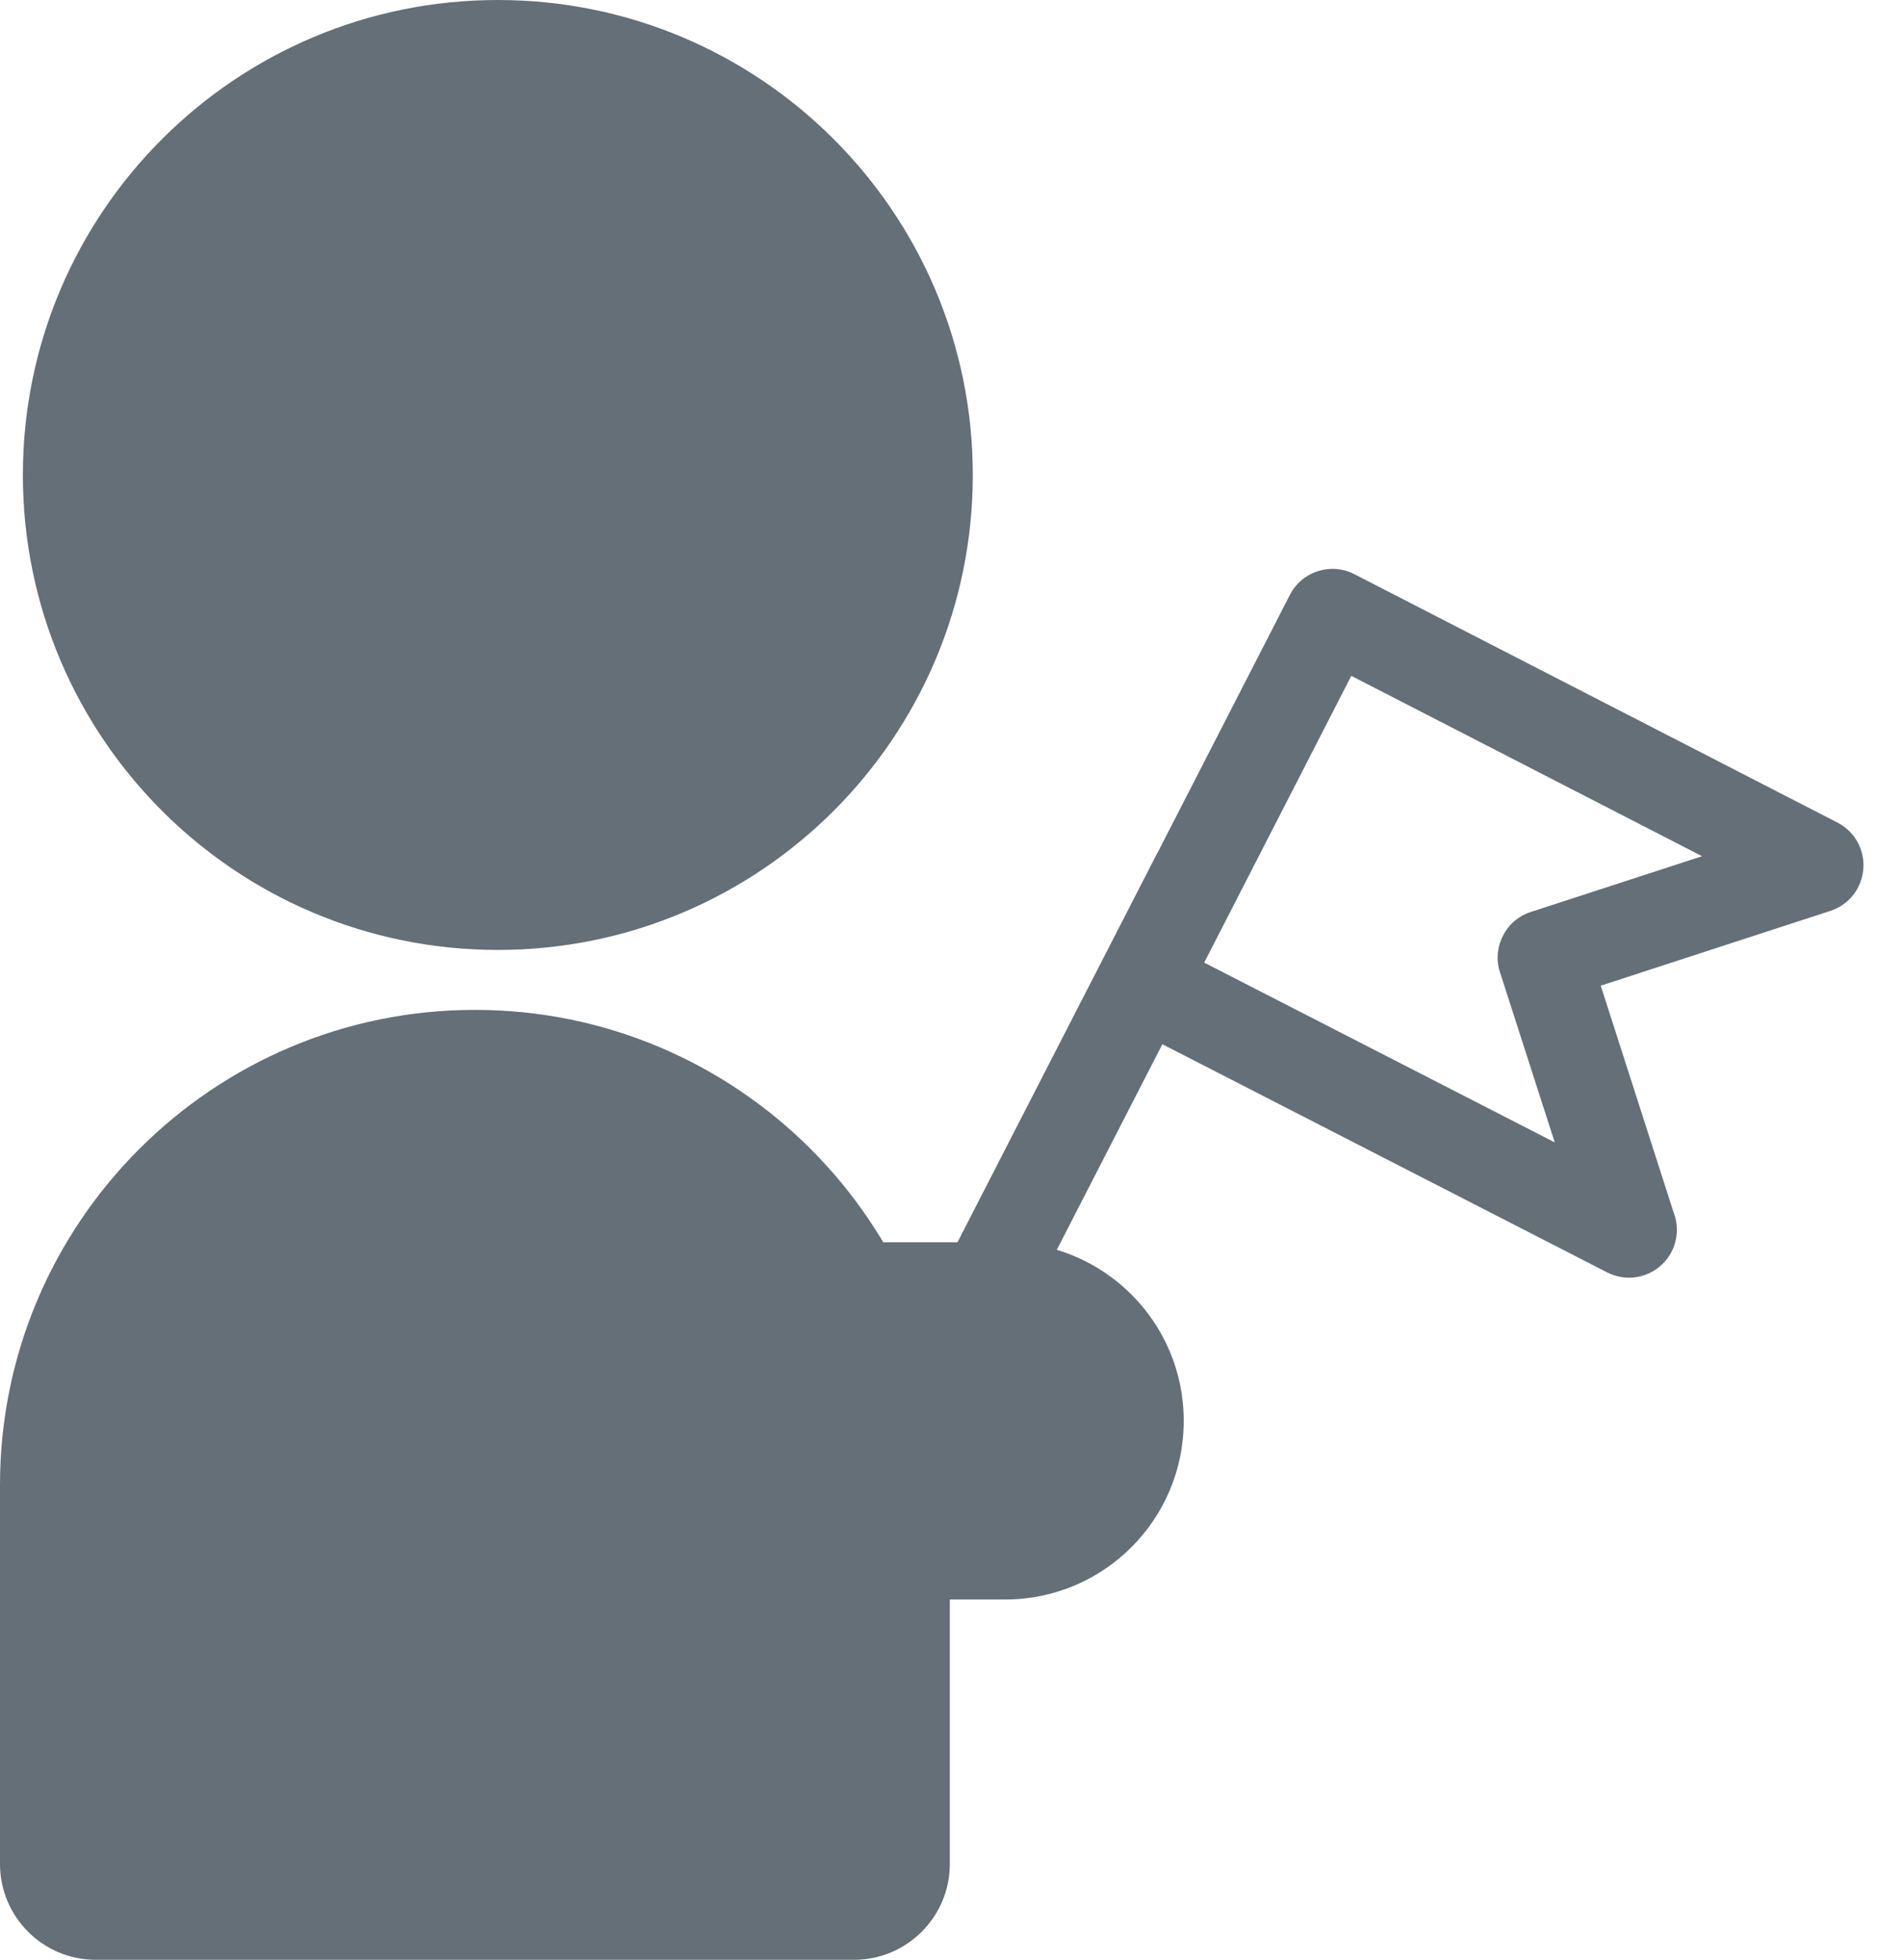
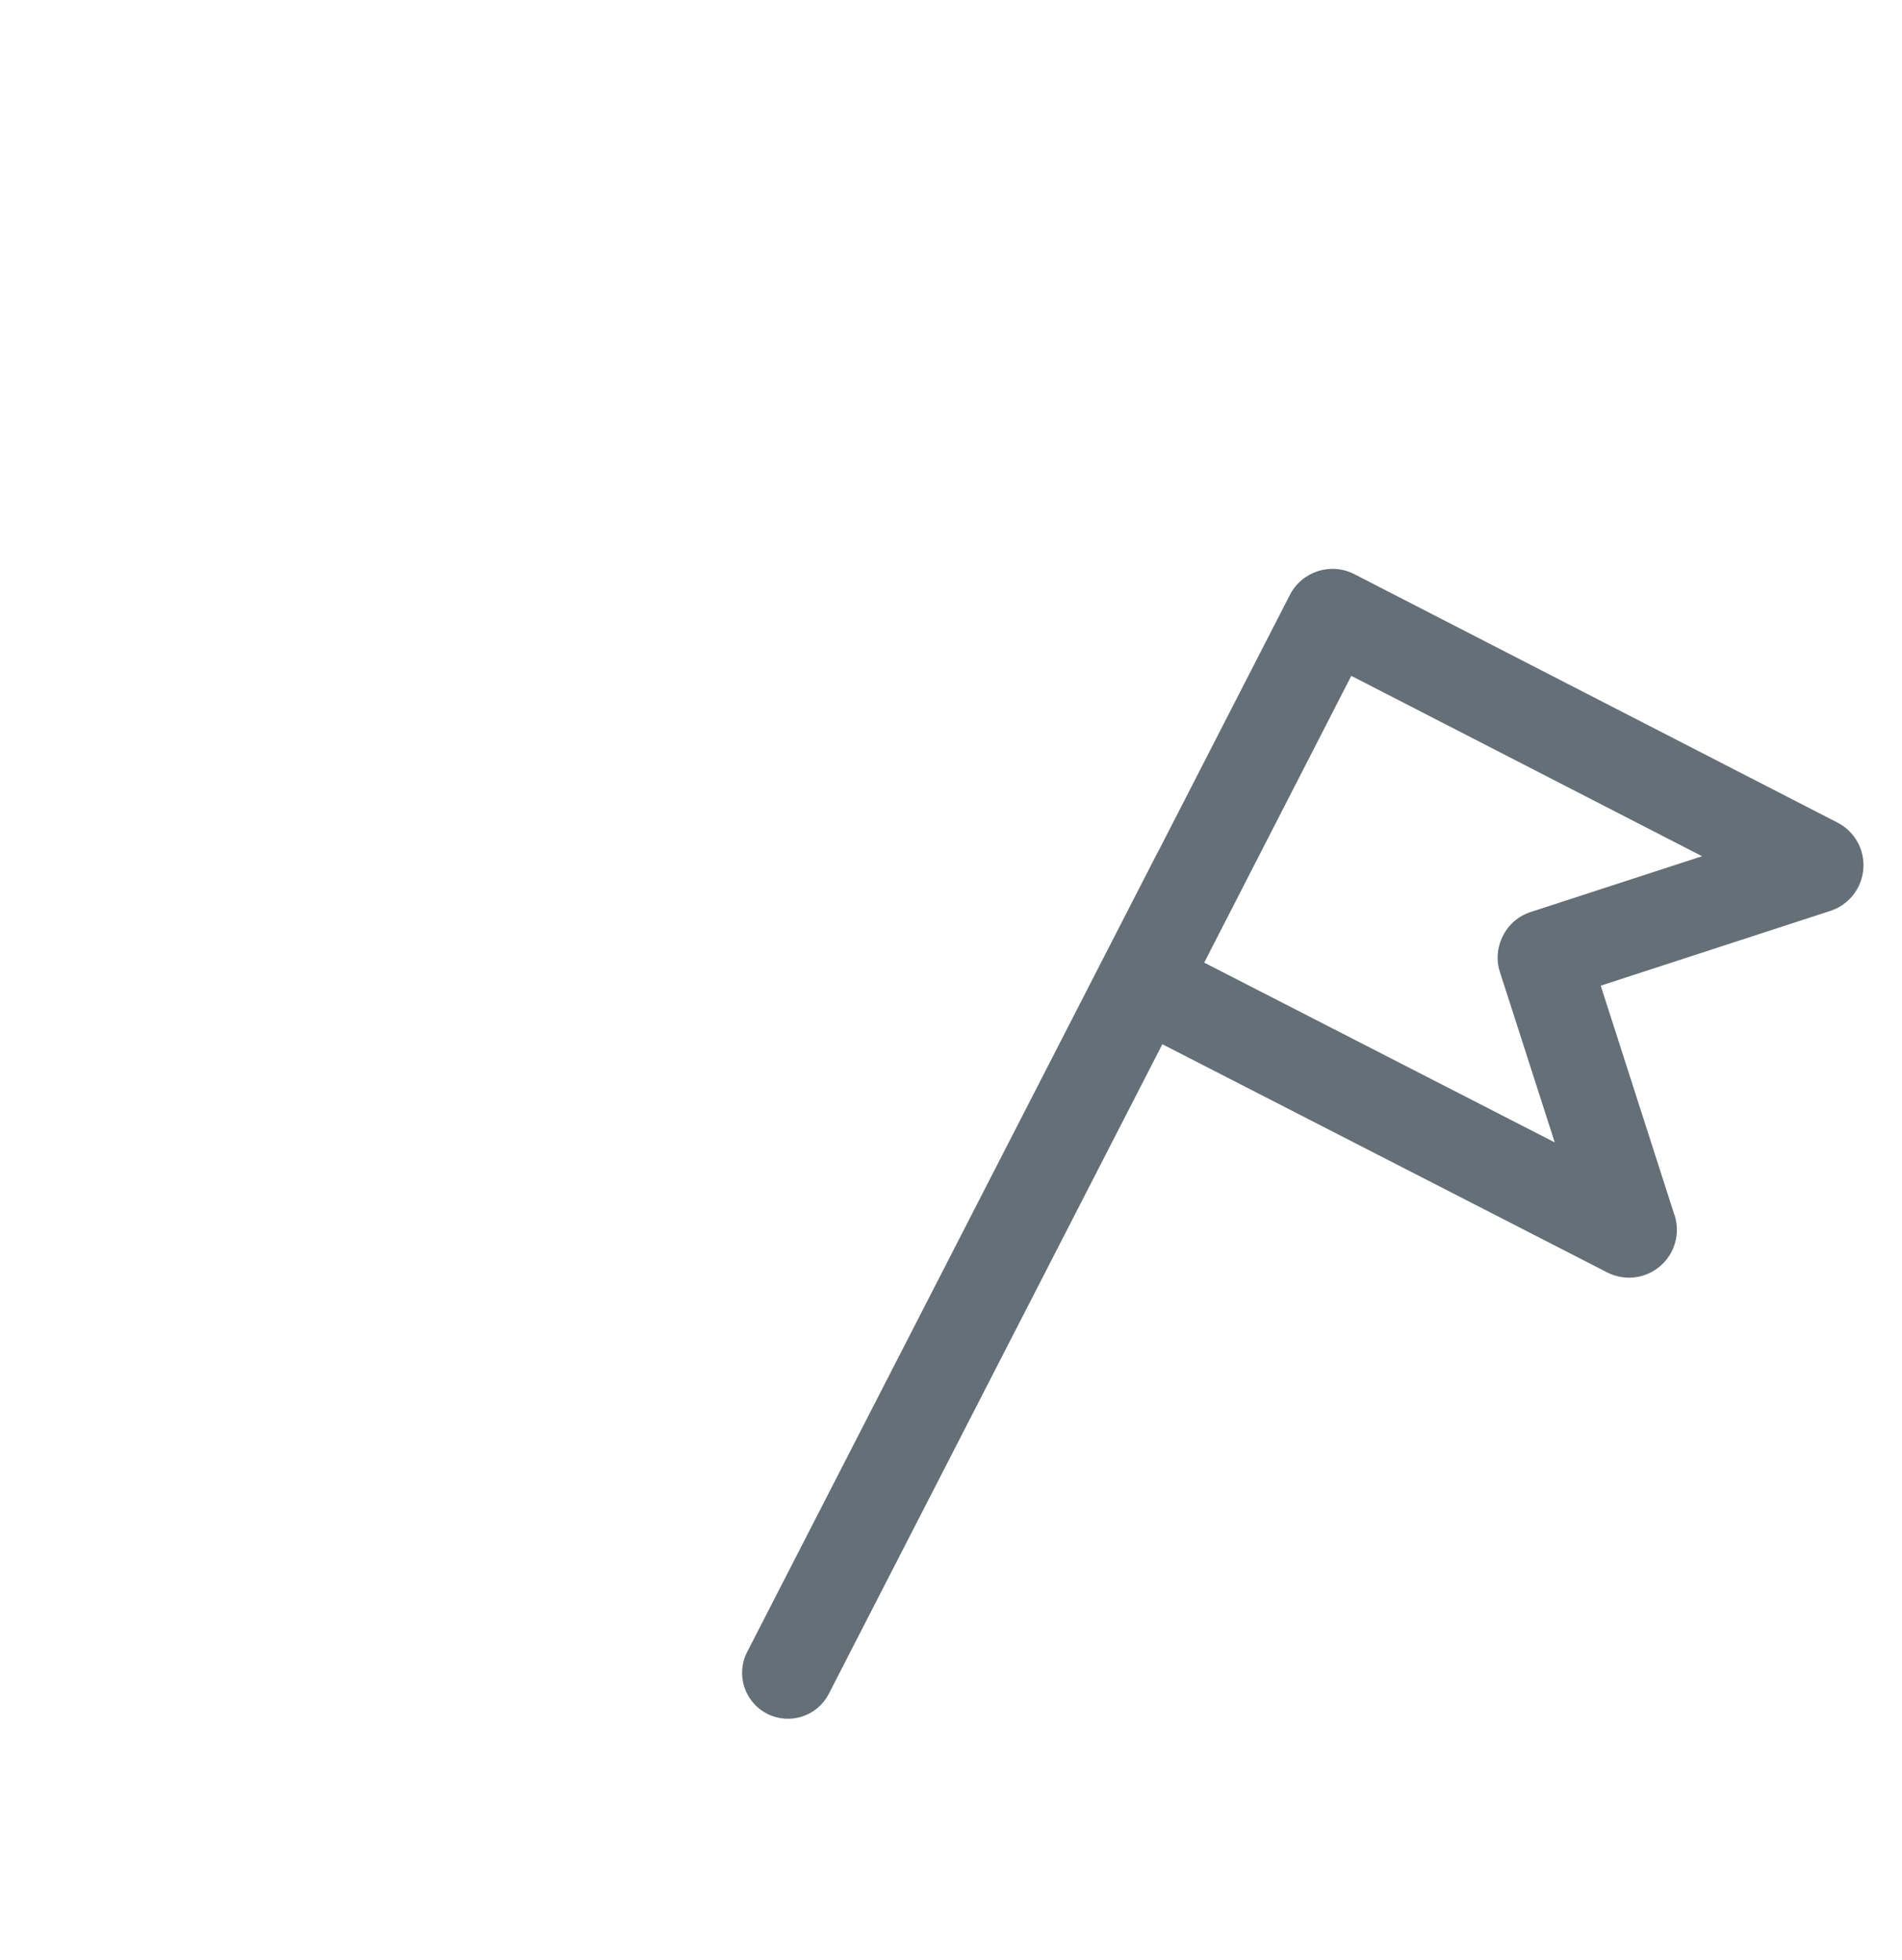
<svg xmlns="http://www.w3.org/2000/svg" width="33" height="34" viewBox="0 0 33 34" fill="none">
-   <path d="M8.638 16.48C13.188 16.48 16.878 12.791 16.878 8.24C16.878 3.689 13.188 0 8.638 0C4.087 0 0.397 3.689 0.397 8.24C0.397 12.791 4.087 16.48 8.638 16.48Z" fill="#646F77" />
-   <path d="M8.24 17.52C12.788 17.52 16.48 21.211 16.48 25.76V32.334C16.48 33.255 15.735 34 14.815 34H1.666C0.745 34.002 0 33.255 0 32.337V25.762C0 21.214 3.692 17.52 8.24 17.52Z" fill="#646F77" />
-   <path d="M17.44 21.551H9.471C7.76 21.551 6.373 22.938 6.373 24.648V24.651C6.373 26.362 7.76 27.749 9.471 27.749H17.44C19.151 27.749 20.538 26.362 20.538 24.651V24.648C20.538 22.938 19.151 21.551 17.44 21.551Z" fill="#646F77" />
  <path d="M29.051 21.076L27.773 17.1L31.762 15.801C32.08 15.695 32.303 15.411 32.329 15.074C32.356 14.74 32.178 14.424 31.881 14.271L23.498 9.961C23.089 9.751 22.588 9.913 22.379 10.322L20.087 14.788C20.087 14.788 20.076 14.801 20.074 14.809L12.964 28.658C12.762 29.048 12.916 29.528 13.308 29.73C13.701 29.931 14.178 29.777 14.38 29.385L20.167 18.116L27.882 22.073C28.181 22.227 28.542 22.187 28.799 21.97C29.057 21.752 29.157 21.405 29.054 21.078L29.051 21.076ZM20.893 16.7L23.445 11.725L29.531 14.854L26.558 15.822C26.346 15.891 26.176 16.037 26.076 16.236C25.975 16.435 25.956 16.66 26.025 16.867L26.975 19.819L20.893 16.7Z" fill="#646F77" />
</svg>